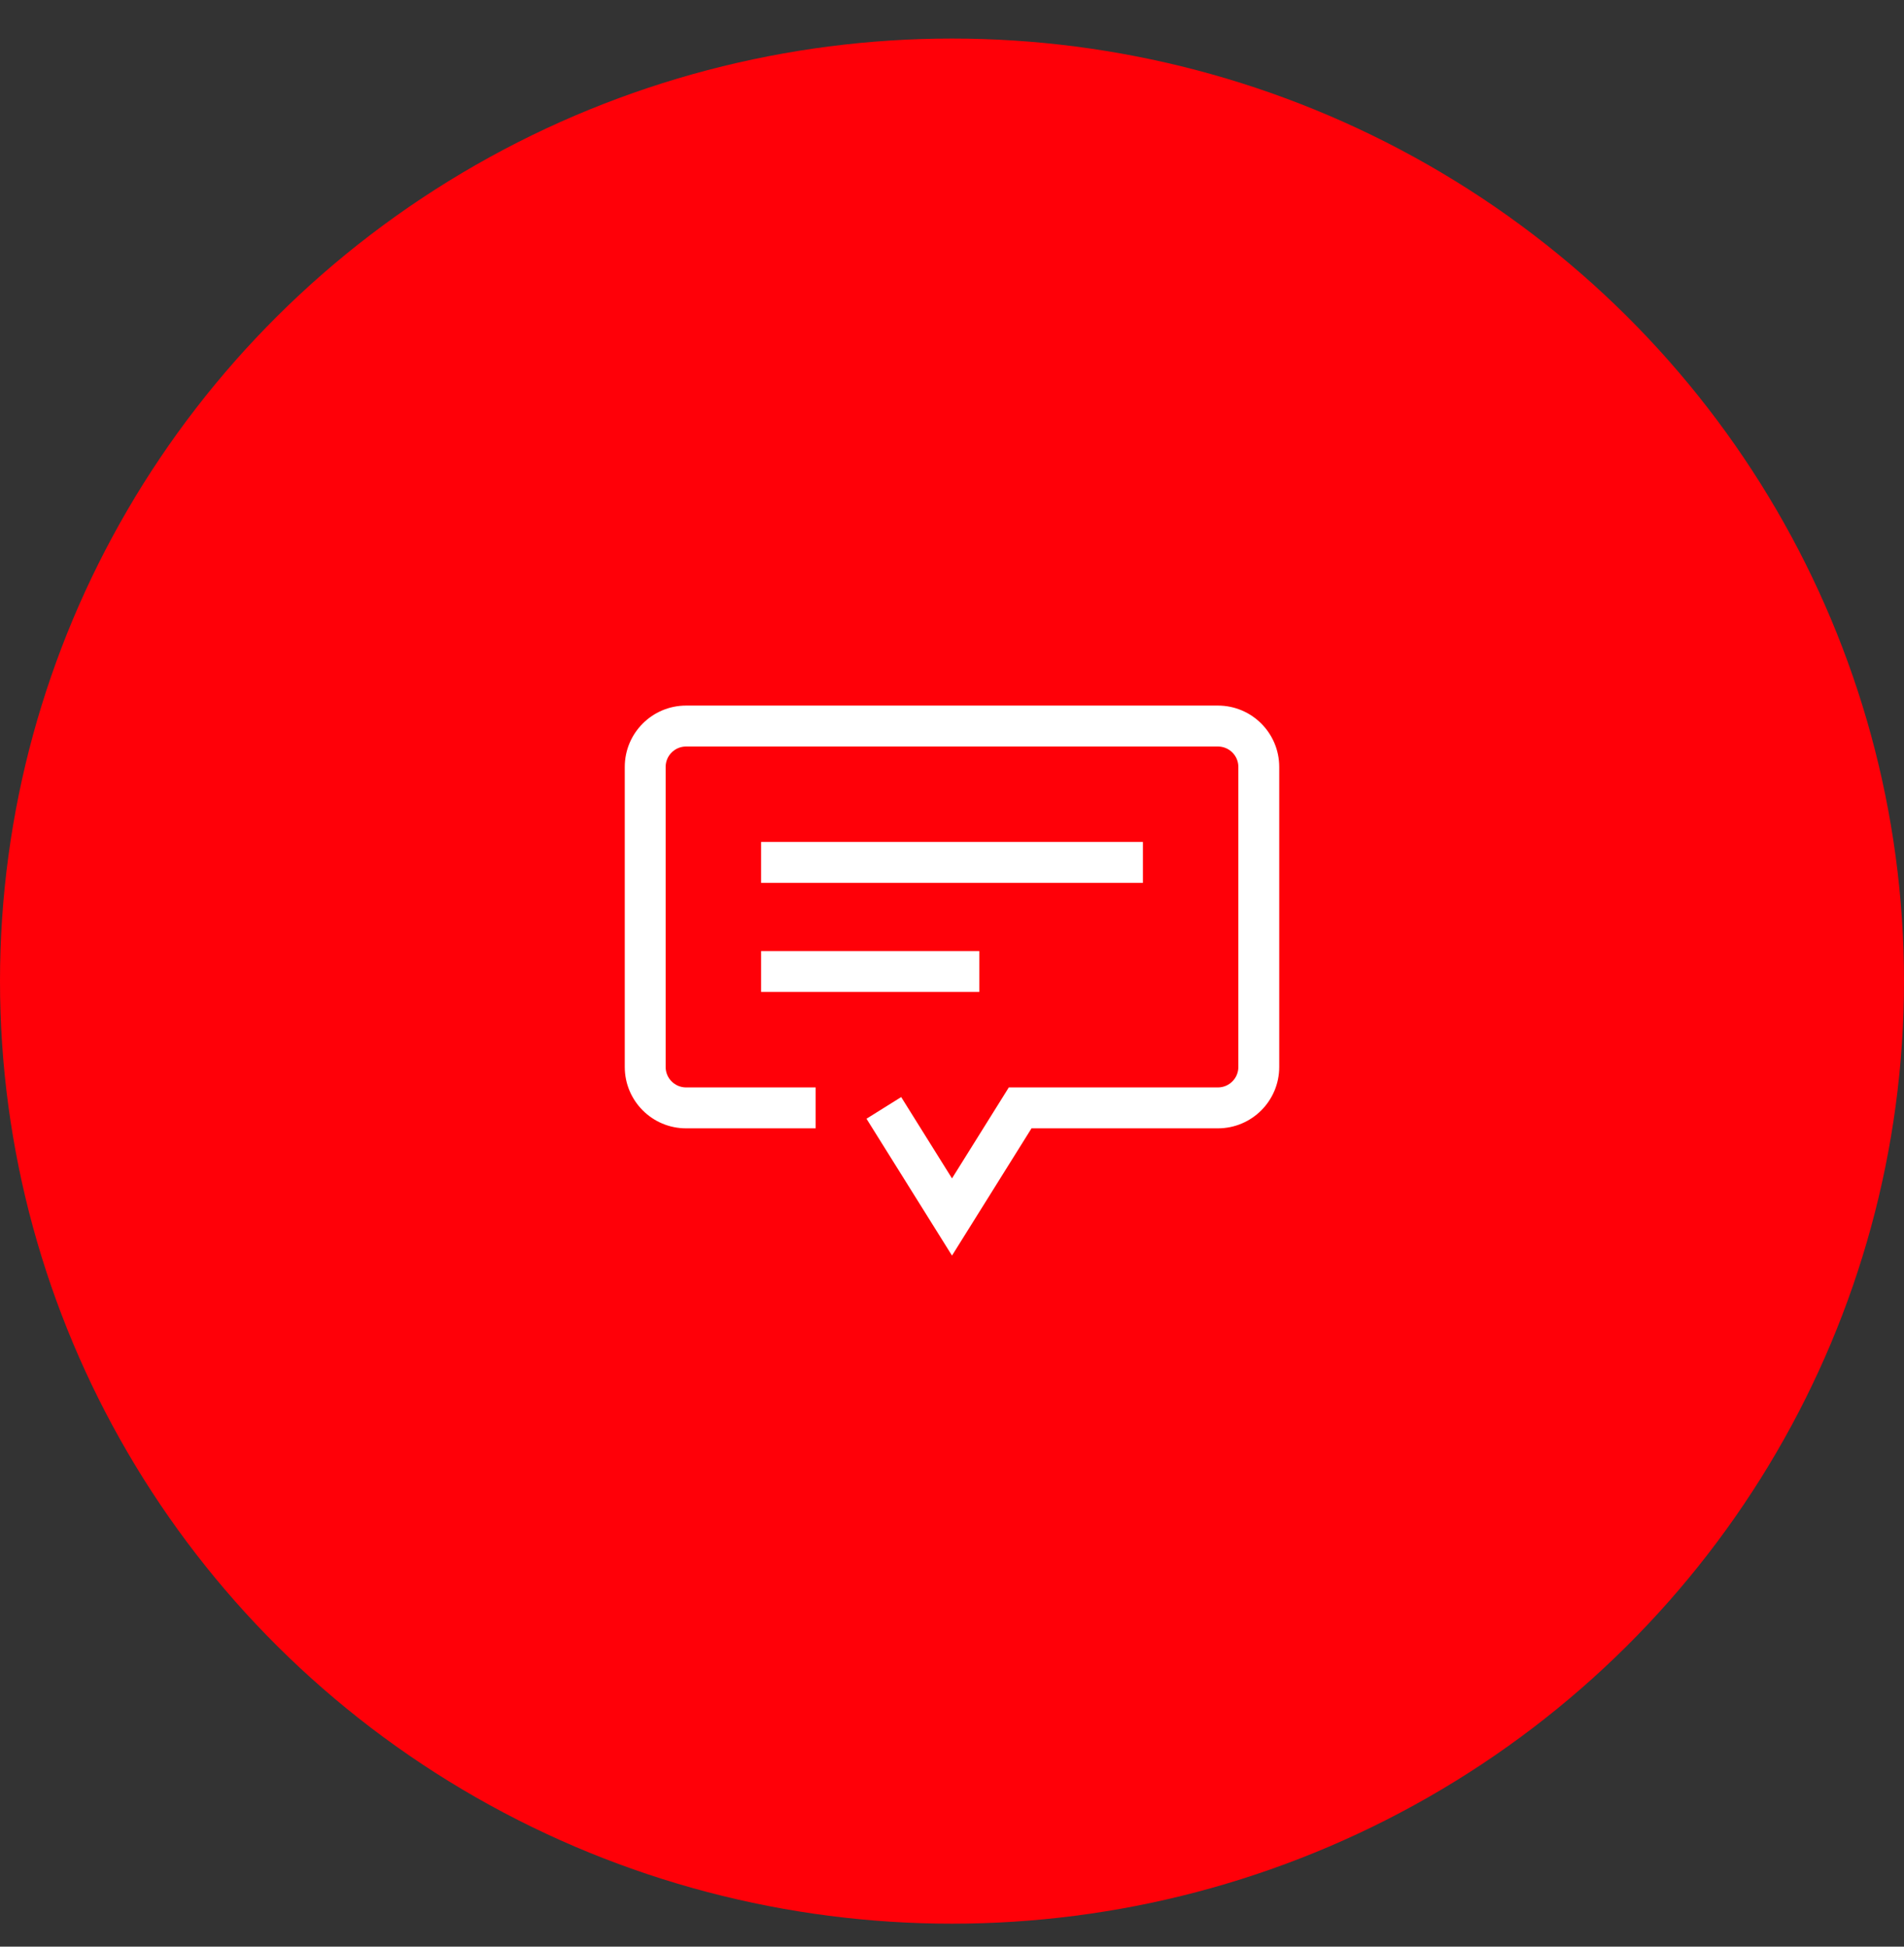
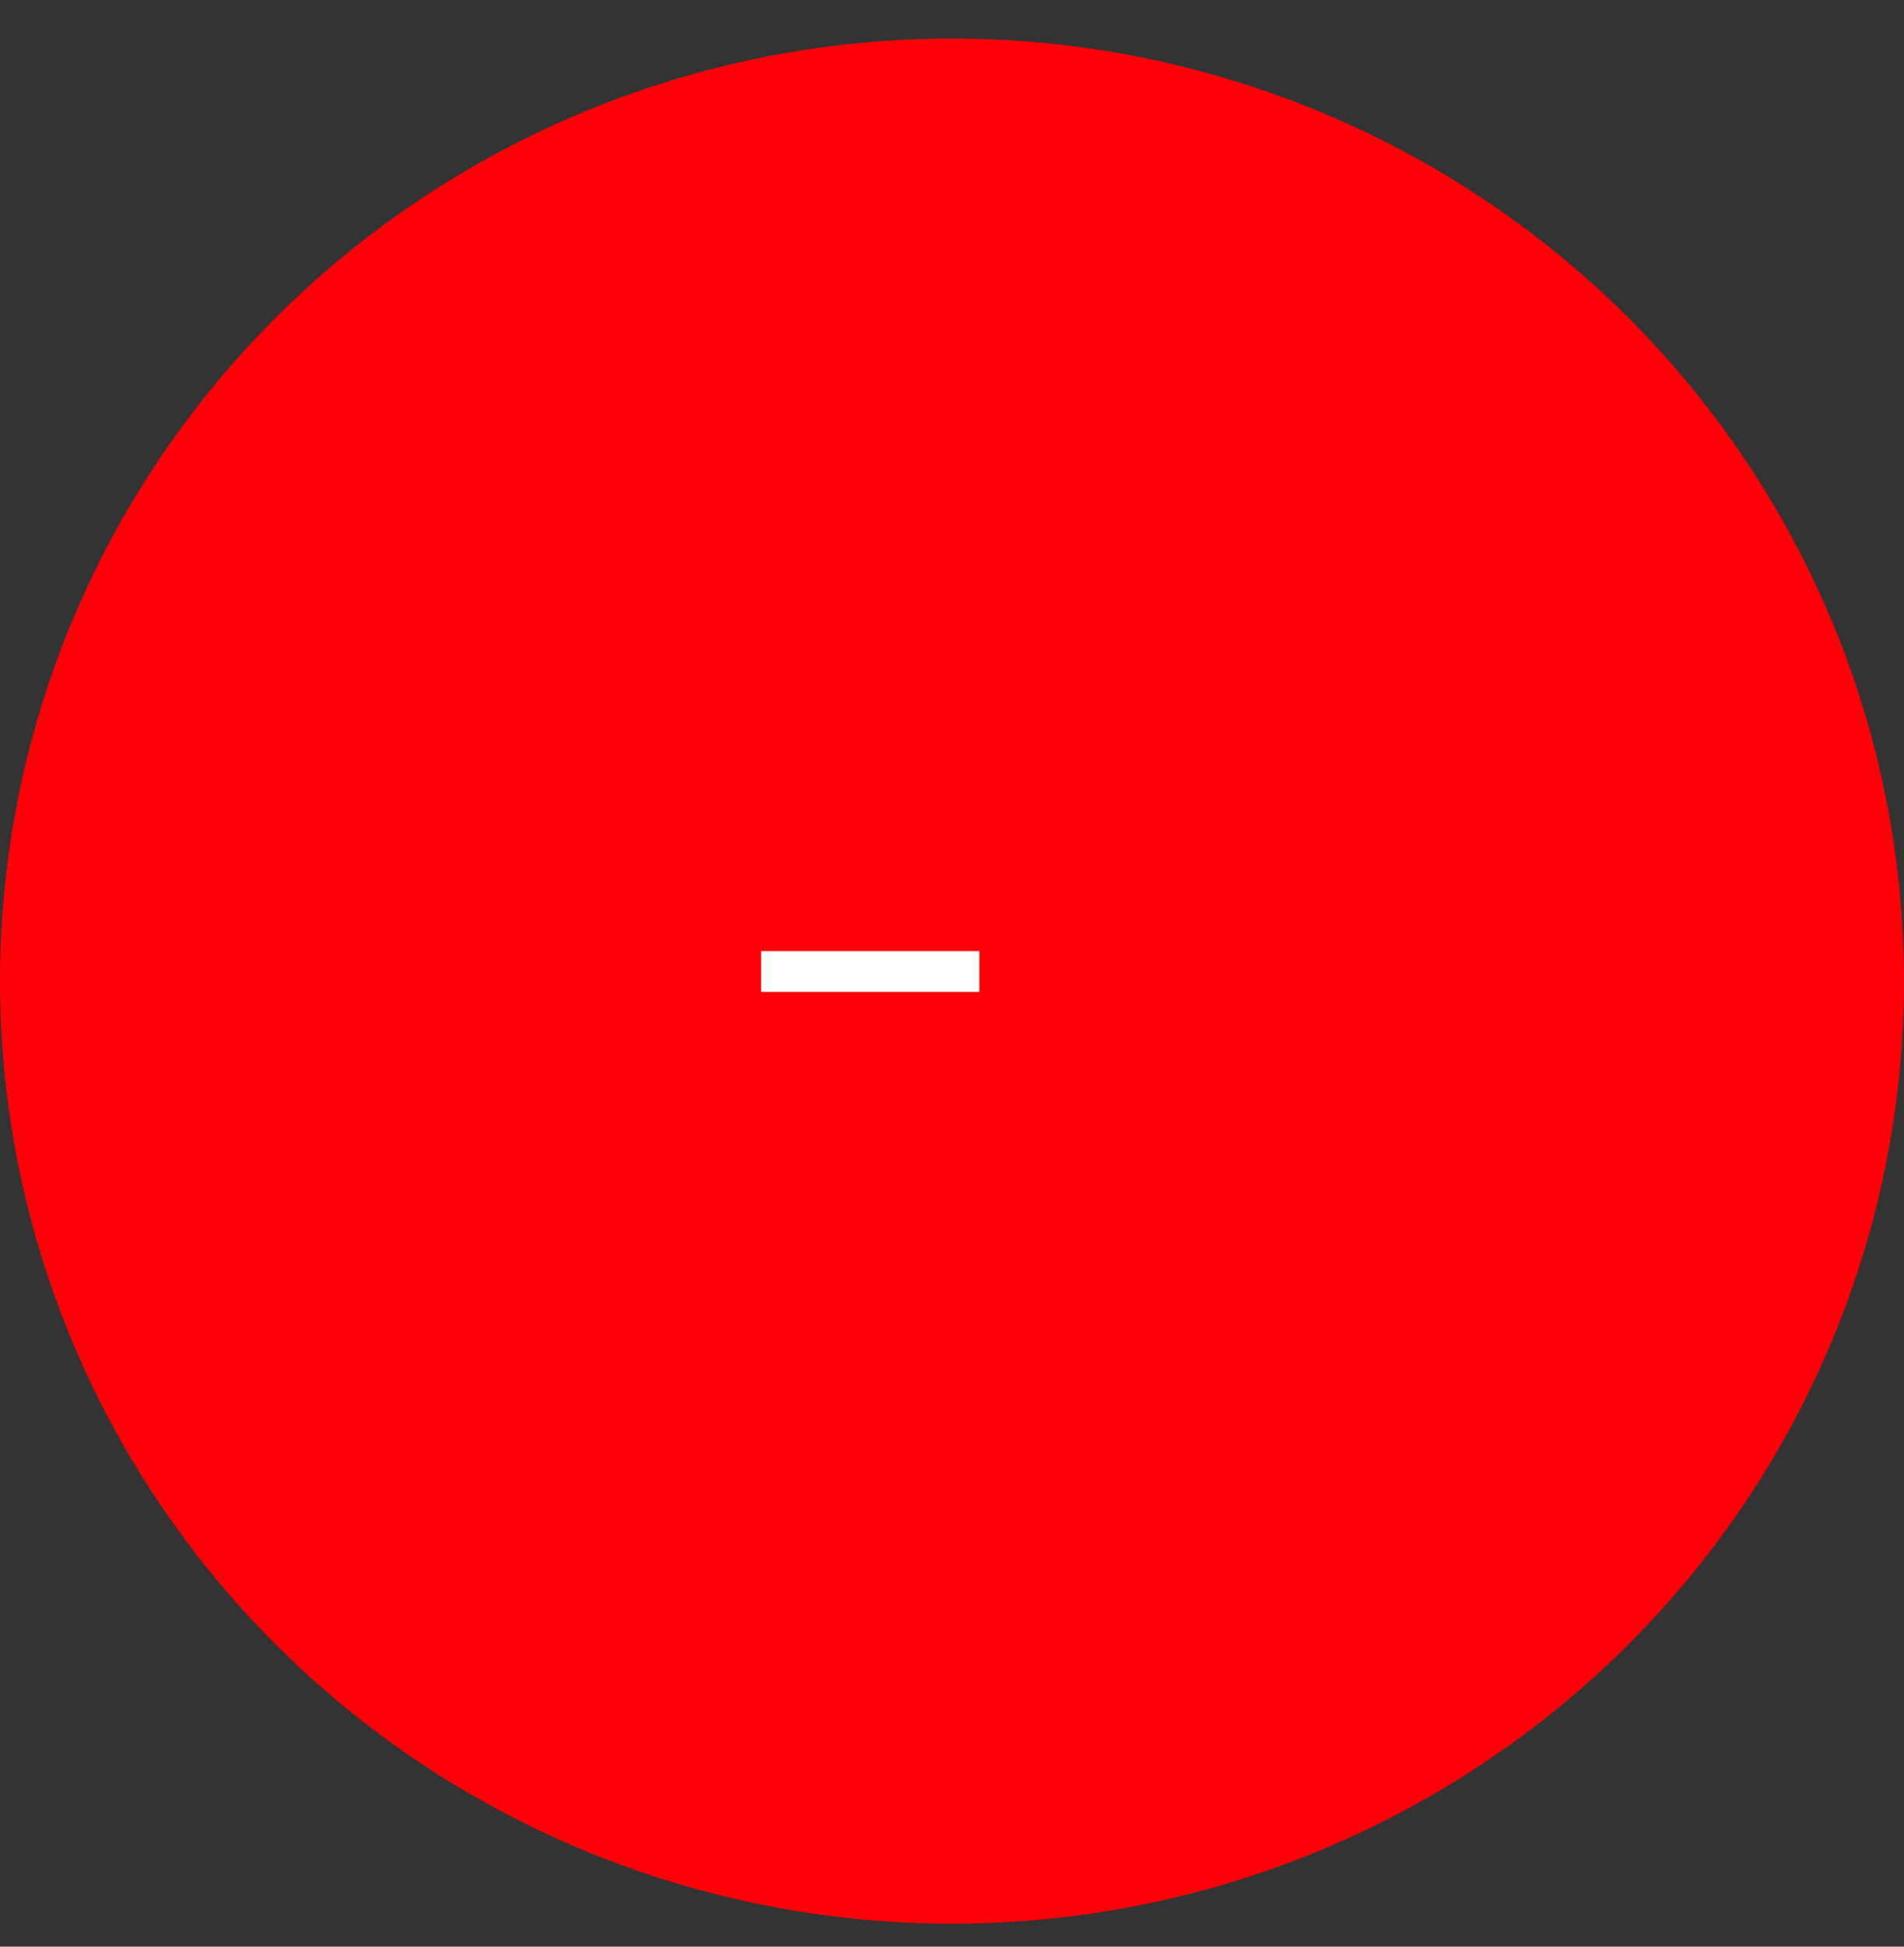
<svg xmlns="http://www.w3.org/2000/svg" width="45" height="46" viewBox="0 0 45 46" fill="none">
  <rect x="0" y="0" width="45" height="46" fill="#333333" stroke="none" />
  <ellipse cx="22.5" cy="23.184" rx="22.5" ry="22.273" fill="#FF0008" />
-   <path fill-rule="evenodd" clip-rule="evenodd" d="M14.766 18.123C14.766 17.322 15.415 16.673 16.216 16.673H28.784C29.585 16.673 30.234 17.322 30.234 18.123V25.213C30.234 26.014 29.585 26.663 28.784 26.663H24.379L22.5 29.67L20.479 26.436L21.299 25.924L22.5 27.846L23.843 25.696H28.784C29.051 25.696 29.268 25.48 29.268 25.213V18.123C29.268 17.856 29.051 17.64 28.784 17.64H16.216C15.949 17.64 15.732 17.856 15.732 18.123V25.213C15.732 25.48 15.949 25.696 16.216 25.696H19.277V26.663H16.216C15.415 26.663 14.766 26.014 14.766 25.213V18.123Z" fill="white" />
-   <path fill-rule="evenodd" clip-rule="evenodd" d="M27.012 20.862H17.988V19.895H27.012V20.862Z" fill="white" />
  <path fill-rule="evenodd" clip-rule="evenodd" d="M23.145 23.44H17.988V22.474H23.145V23.44Z" fill="white" />
</svg>